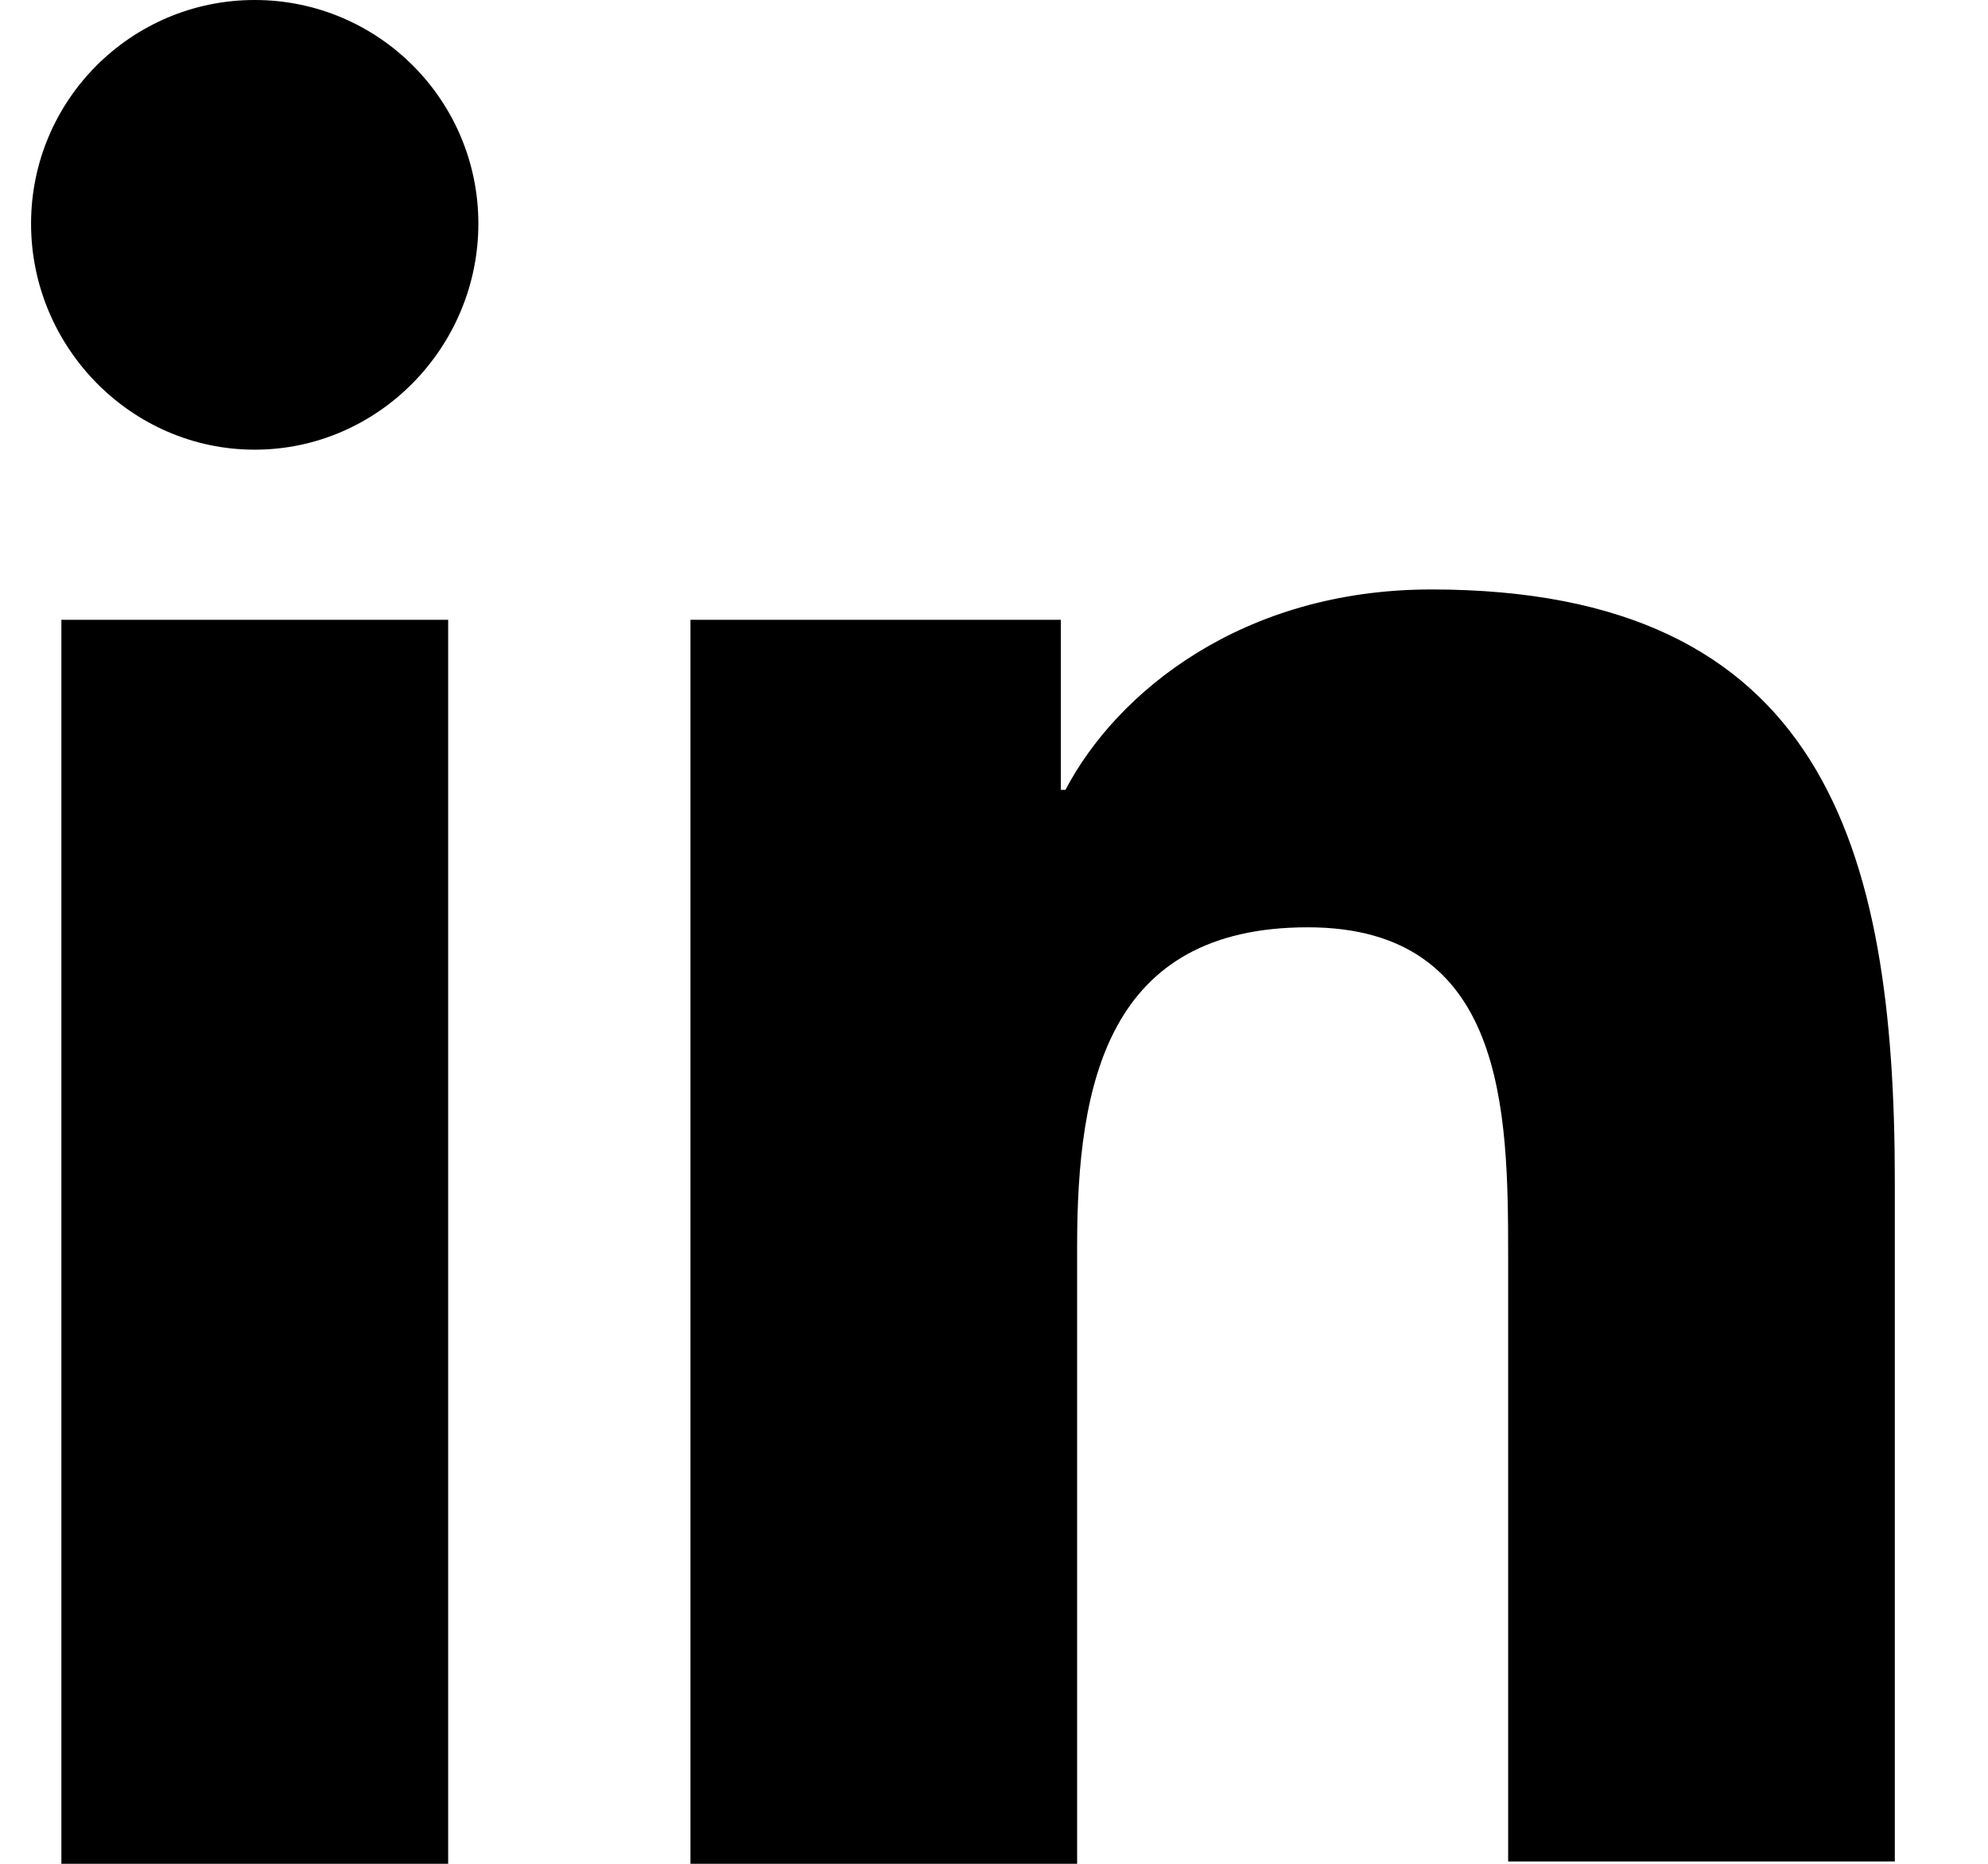
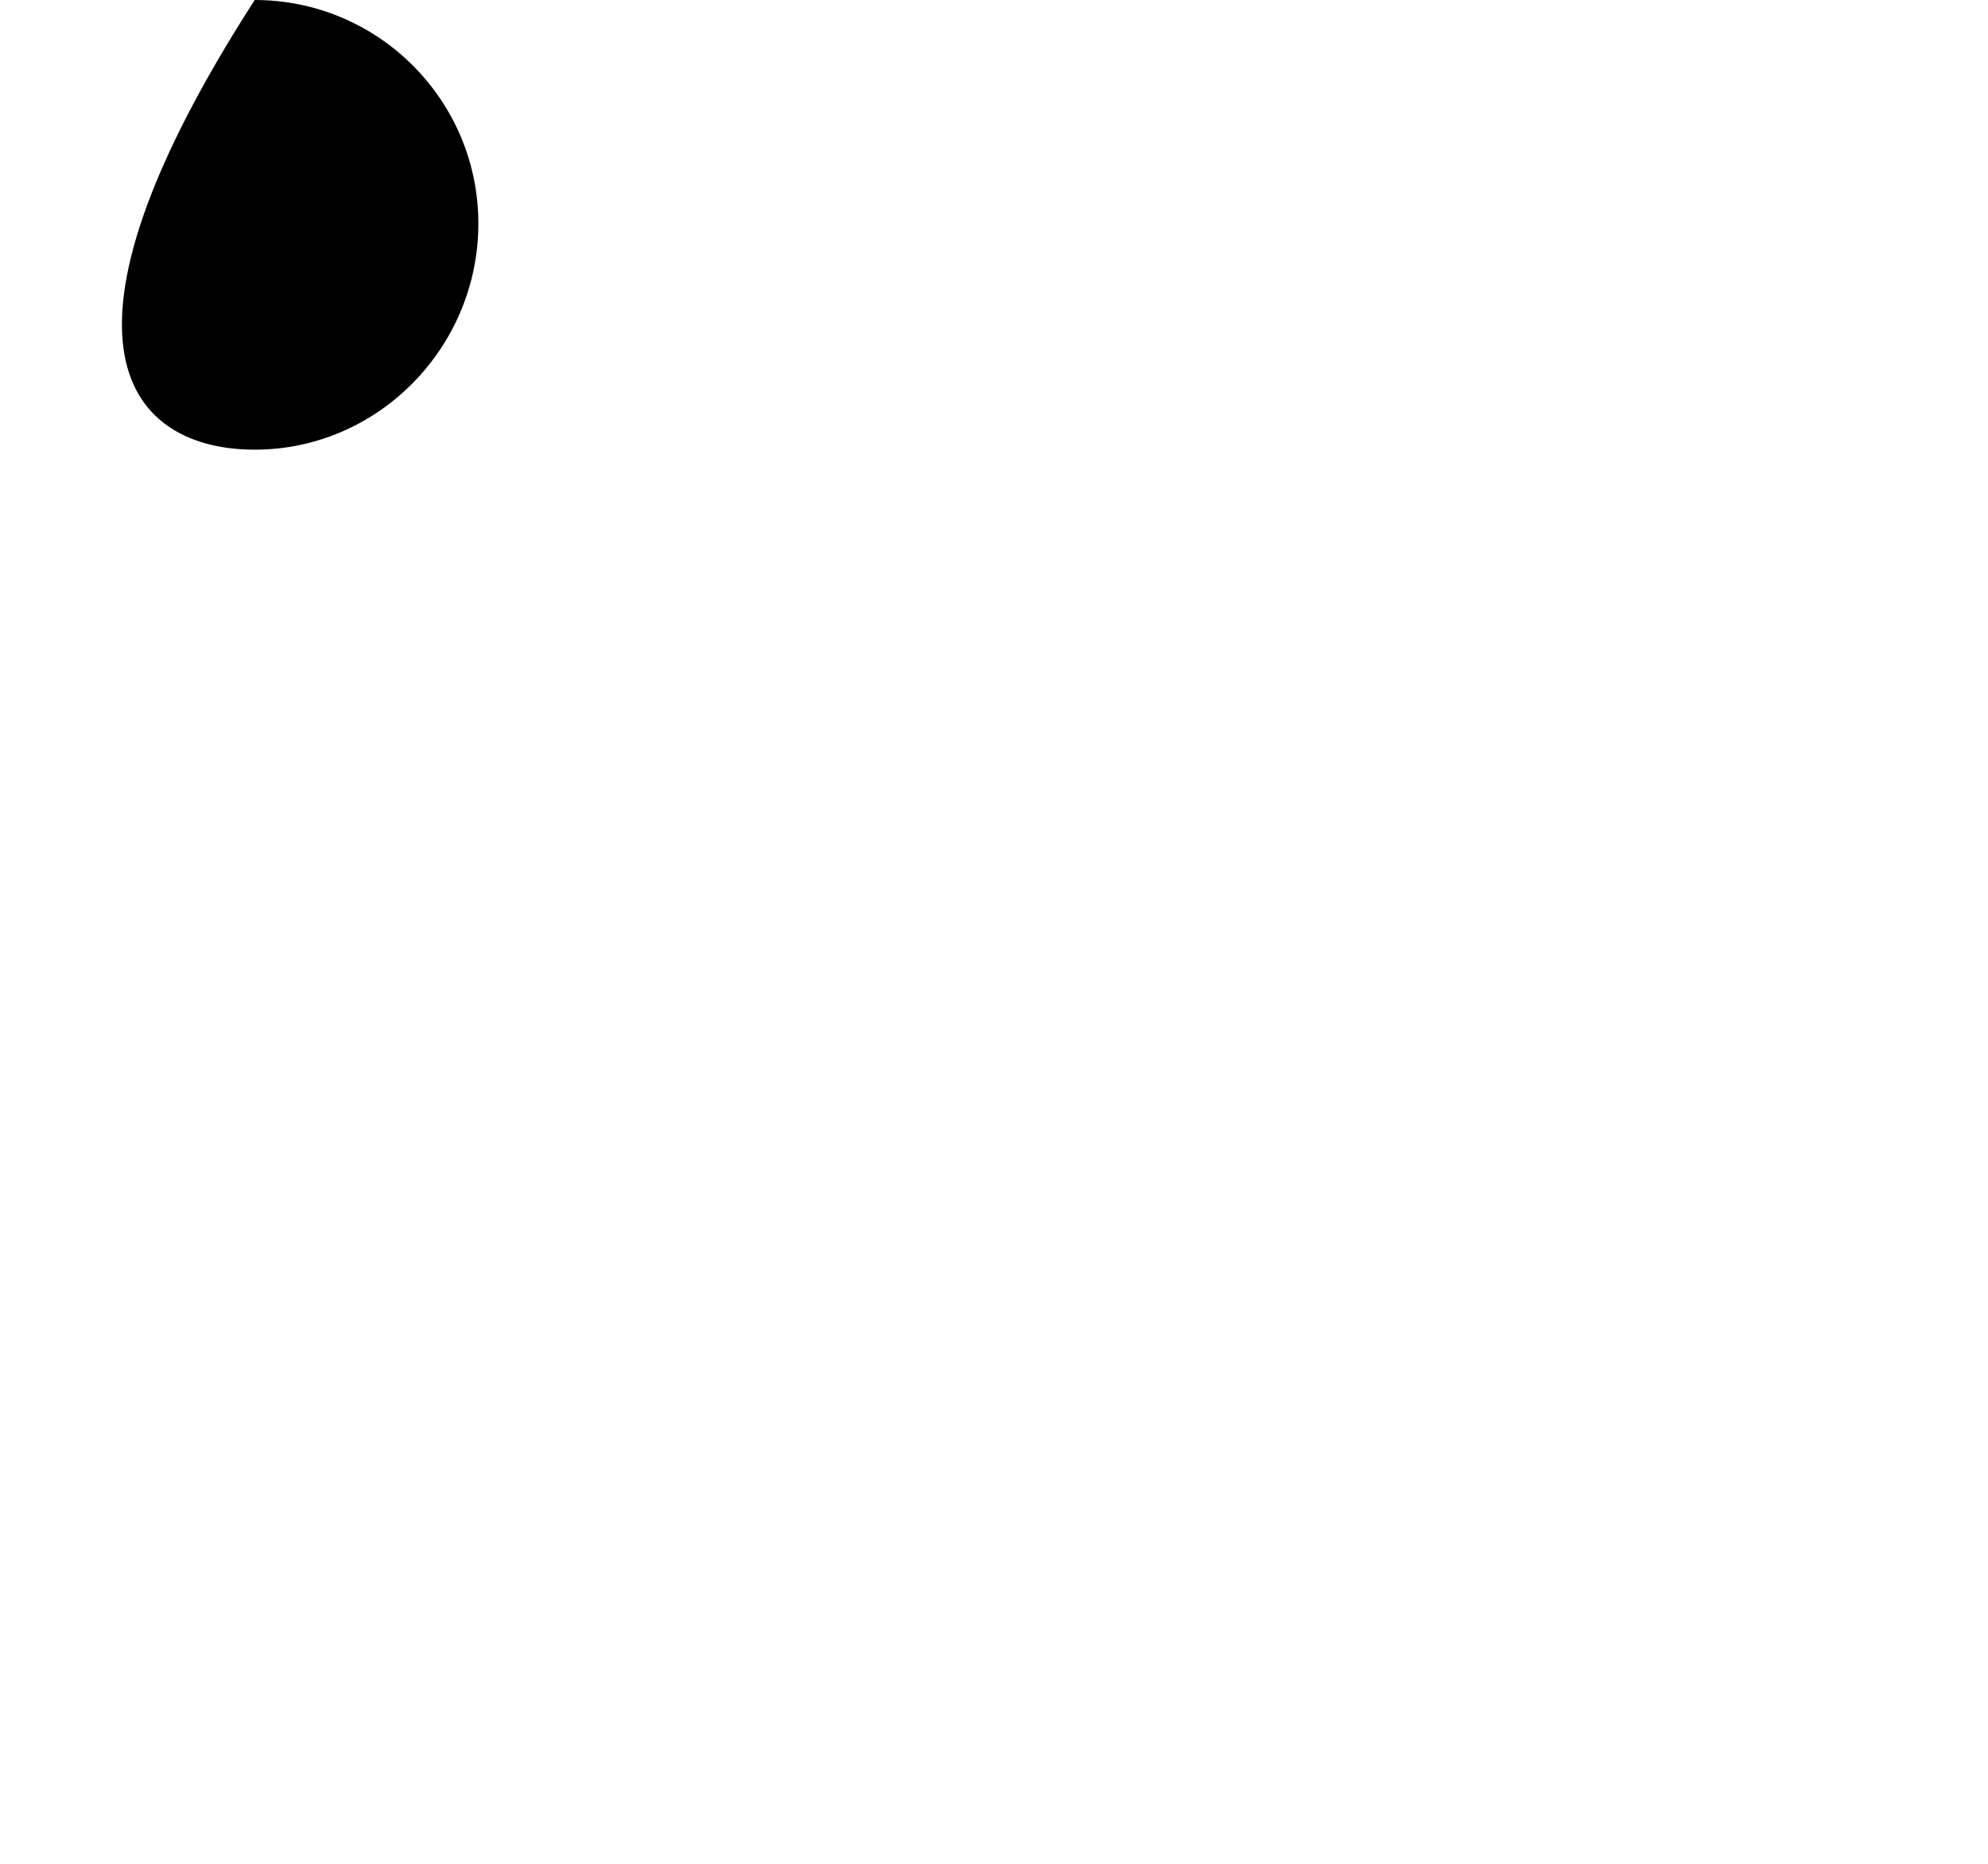
<svg xmlns="http://www.w3.org/2000/svg" width="16" height="15" viewBox="0 0 16 15" fill="none">
-   <path d="M15.25 15V9.507C15.25 6.807 14.669 4.744 11.519 4.744C10 4.744 8.988 5.569 8.575 6.357H8.538V4.988H5.557V15H8.669V10.031C8.669 8.719 8.913 7.463 10.525 7.463C12.119 7.463 12.138 8.944 12.138 10.107V14.981H15.25V15Z" fill="black" />
-   <path d="M0.494 4.988H3.607V15H0.494V4.988Z" fill="black" />
-   <path d="M2.05 0C1.056 0 0.25 0.806 0.25 1.8C0.25 2.794 1.056 3.619 2.05 3.619C3.044 3.619 3.85 2.794 3.85 1.8C3.85 0.806 3.044 0 2.05 0Z" fill="black" />
+   <path d="M2.05 0C0.25 2.794 1.056 3.619 2.05 3.619C3.044 3.619 3.85 2.794 3.85 1.8C3.85 0.806 3.044 0 2.05 0Z" fill="black" />
</svg>